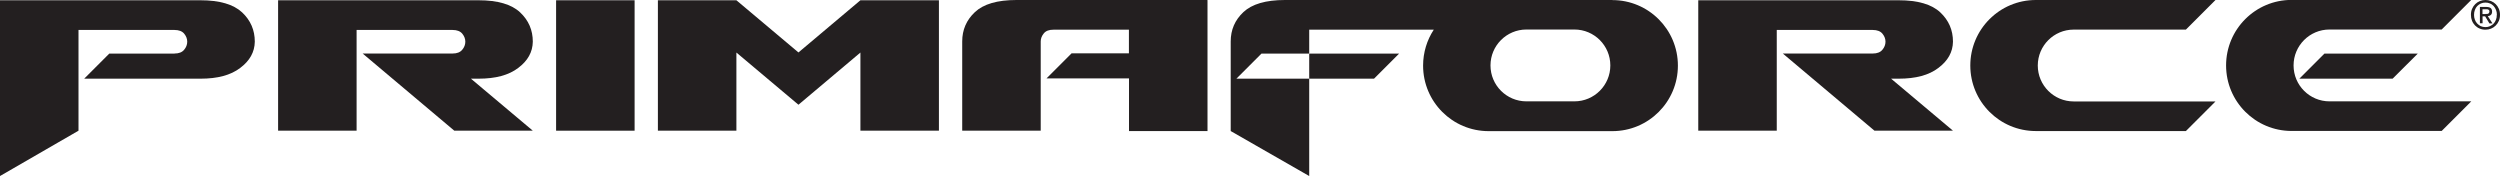
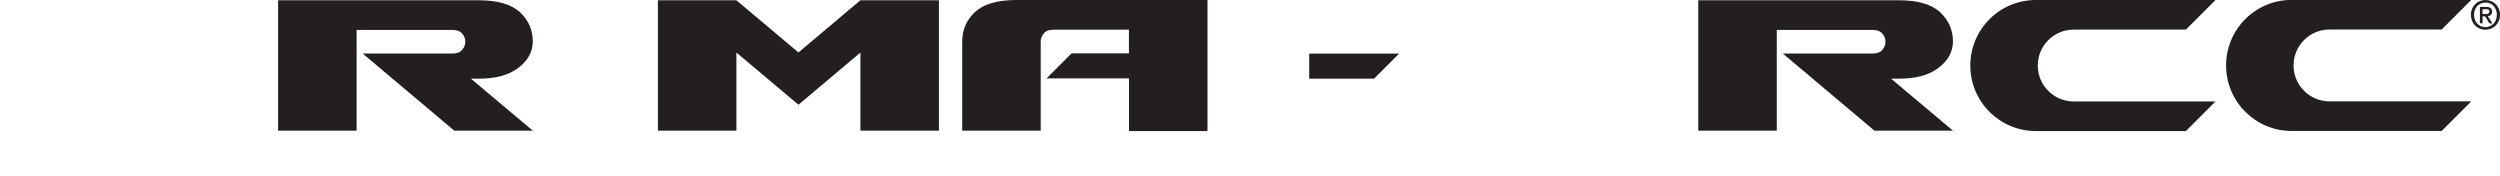
<svg xmlns="http://www.w3.org/2000/svg" id="Layer_2" data-name="Layer 2" viewBox="0 0 281.2 19.8">
  <defs>
    <style> .cls-1 { fill: #231f20; } </style>
  </defs>
  <g id="Layer_1-2" data-name="Layer 1">
    <g>
      <path class="cls-1" d="M249.2,0h-20.21c-4.07,0-7.37,3.3-7.37,7.37s3.3,7.37,7.37,7.37c0,0,0,0,0,0h16.88s3.33-3.33,3.33-3.33h-15.95s0,0,0,0c-2.23,0-4.04-1.81-4.04-4.04s1.81-4.04,4.04-4.04h12.62l3.33-3.33Z" />
      <path class="cls-1" d="M53.83,8.85c1.9,0,3.39-.39,4.46-1.21,1.07-.8,1.62-1.78,1.64-2.95,0-1.3-.47-2.4-1.43-3.3-.96-.9-2.51-1.36-4.68-1.36h-22.54v14.67h8.83V3.37h10.8c.49,0,.85.14,1.08.41.23.28.35.58.35.91s-.12.64-.35.91c-.23.28-.59.42-1.08.42h-10.12l10.31,8.68h8.83l-6.96-5.85h.86Z" />
      <path class="cls-1" d="M213.57,8.85c1.9,0,3.39-.39,4.46-1.21,1.07-.8,1.62-1.78,1.64-2.95,0-1.3-.47-2.4-1.43-3.3-.96-.9-2.51-1.36-4.68-1.36h-22.54v14.67h8.83V3.37h10.8c.49,0,.85.14,1.08.41.23.28.35.58.35.91s-.12.64-.35.91c-.23.28-.59.42-1.08.42h-10.12l10.31,8.68h8.83l-6.96-5.85h.86Z" />
      <polygon class="cls-1" points="96.78 .03 89.81 5.9 82.83 .03 74 .03 74 14.7 82.83 14.7 82.83 5.91 89.81 11.78 96.78 5.91 96.78 14.7 105.61 14.7 105.61 14.53 105.61 .03 96.78 .03" />
-       <polygon class="cls-1" points="71.38 .03 62.55 .03 62.55 14.7 71.38 14.7 71.38 14.53 71.38 .03" />
-       <path class="cls-1" d="M19.63,6.03h-7.34l-2.82,2.82h13.09c1.9,0,3.39-.39,4.46-1.21,1.07-.8,1.62-1.78,1.64-2.95,0-1.3-.47-2.4-1.43-3.3C26.26.49,24.71.03,22.54.03H0v19.77l8.83-5.1V3.37h10.8c.49,0,.85.14,1.08.41.23.28.35.58.35.91s-.12.64-.35.91c-.23.28-.59.42-1.08.42Z" />
      <path class="cls-1" d="M135.81.03v-.03h-21.47c-2.17,0-3.72.46-4.68,1.36-.96.9-1.43,2-1.43,3.3h0v10.04h8.83V4.66h0c0-.33.12-.63.35-.91.23-.28.59-.41,1.08-.41h8.49v2.66h-6.45l-2.82,2.82h9.28v5.92h8.83v-.17s0-14.53,0-14.53h0Z" />
      <g>
-         <path class="cls-1" d="M181.35,0h-36.81c-2.17,0-3.72.46-4.68,1.36-.96.9-1.43,2-1.43,3.3h0v10.08l8.83,5.06v-10.95h-8.19l2.82-2.82h5.37v-2.69h14.01c-.76,1.16-1.2,2.55-1.2,4.04,0,4.07,3.3,7.37,7.37,7.37,0,0,0,0,0,0h13.92c4.07,0,7.37-3.3,7.37-7.37s-3.3-7.37-7.37-7.37ZM177.09,11.4h-5.4c-2.23,0-4.04-1.81-4.04-4.04s1.81-4.04,4.04-4.04h5.4s0,0,0,0c2.23,0,4.04,1.81,4.04,4.04s-1.81,4.04-4.04,4.04Z" />
        <polygon class="cls-1" points="154.55 8.85 157.37 6.03 147.26 6.03 147.26 8.85 154.55 8.85" />
      </g>
      <g>
        <path class="cls-1" d="M262.02,11.4c-2.23,0-4.04-1.81-4.04-4.04s1.81-4.04,4.04-4.04h12.62l3.33-3.33h-20.21c-4.07,0-7.37,3.3-7.37,7.37s3.3,7.37,7.37,7.37c0,0,0,0,0,0h16.88s3.33-3.33,3.33-3.33h-15.95s0,0,0,0Z" />
-         <polygon class="cls-1" points="258.63 8.85 269.12 8.85 271.95 6.03 261.45 6.03 258.63 8.85" />
      </g>
      <path class="cls-1" d="M281.2,1.67c0,.25-.04.48-.13.68-.09.21-.21.38-.36.53-.15.15-.32.26-.52.34-.2.08-.4.12-.62.12-.24,0-.46-.04-.66-.13-.2-.08-.37-.2-.52-.35-.14-.15-.26-.32-.34-.53-.08-.2-.12-.42-.12-.66,0-.25.04-.48.13-.68.09-.21.21-.38.36-.53.15-.15.32-.26.52-.34.2-.08.41-.12.63-.12s.42.04.62.12c.2.08.37.19.52.34.15.15.27.32.36.53.09.21.13.43.13.68ZM280.85,1.67c0-.2-.03-.39-.1-.56-.07-.17-.16-.31-.27-.44-.12-.12-.25-.22-.41-.28-.15-.07-.32-.1-.5-.1s-.35.03-.51.1c-.16.07-.29.16-.41.28-.12.12-.21.27-.27.44-.07.17-.1.36-.1.56,0,.19.03.37.09.53.06.17.14.31.26.44s.25.22.4.3c.16.07.34.11.53.11.18,0,.34-.03.5-.1.15-.07.29-.16.41-.28.12-.12.21-.27.27-.43.07-.17.1-.35.1-.56ZM279.24,2.62h-.3V.78h.7c.22,0,.39.04.5.12.11.08.17.22.17.41,0,.17-.05.29-.14.37-.09.08-.21.12-.34.14l.52.81h-.34l-.48-.79h-.29v.79ZM279.58,1.57c.06,0,.11,0,.16,0,.05,0,.1-.02.14-.04.04-.02.07-.05.09-.09.02-.04.04-.09.04-.16,0-.06-.01-.1-.04-.13-.03-.03-.06-.06-.1-.08-.04-.02-.08-.03-.13-.03-.05,0-.09,0-.14,0h-.37v.54h.34Z" />
    </g>
  </g>
</svg>